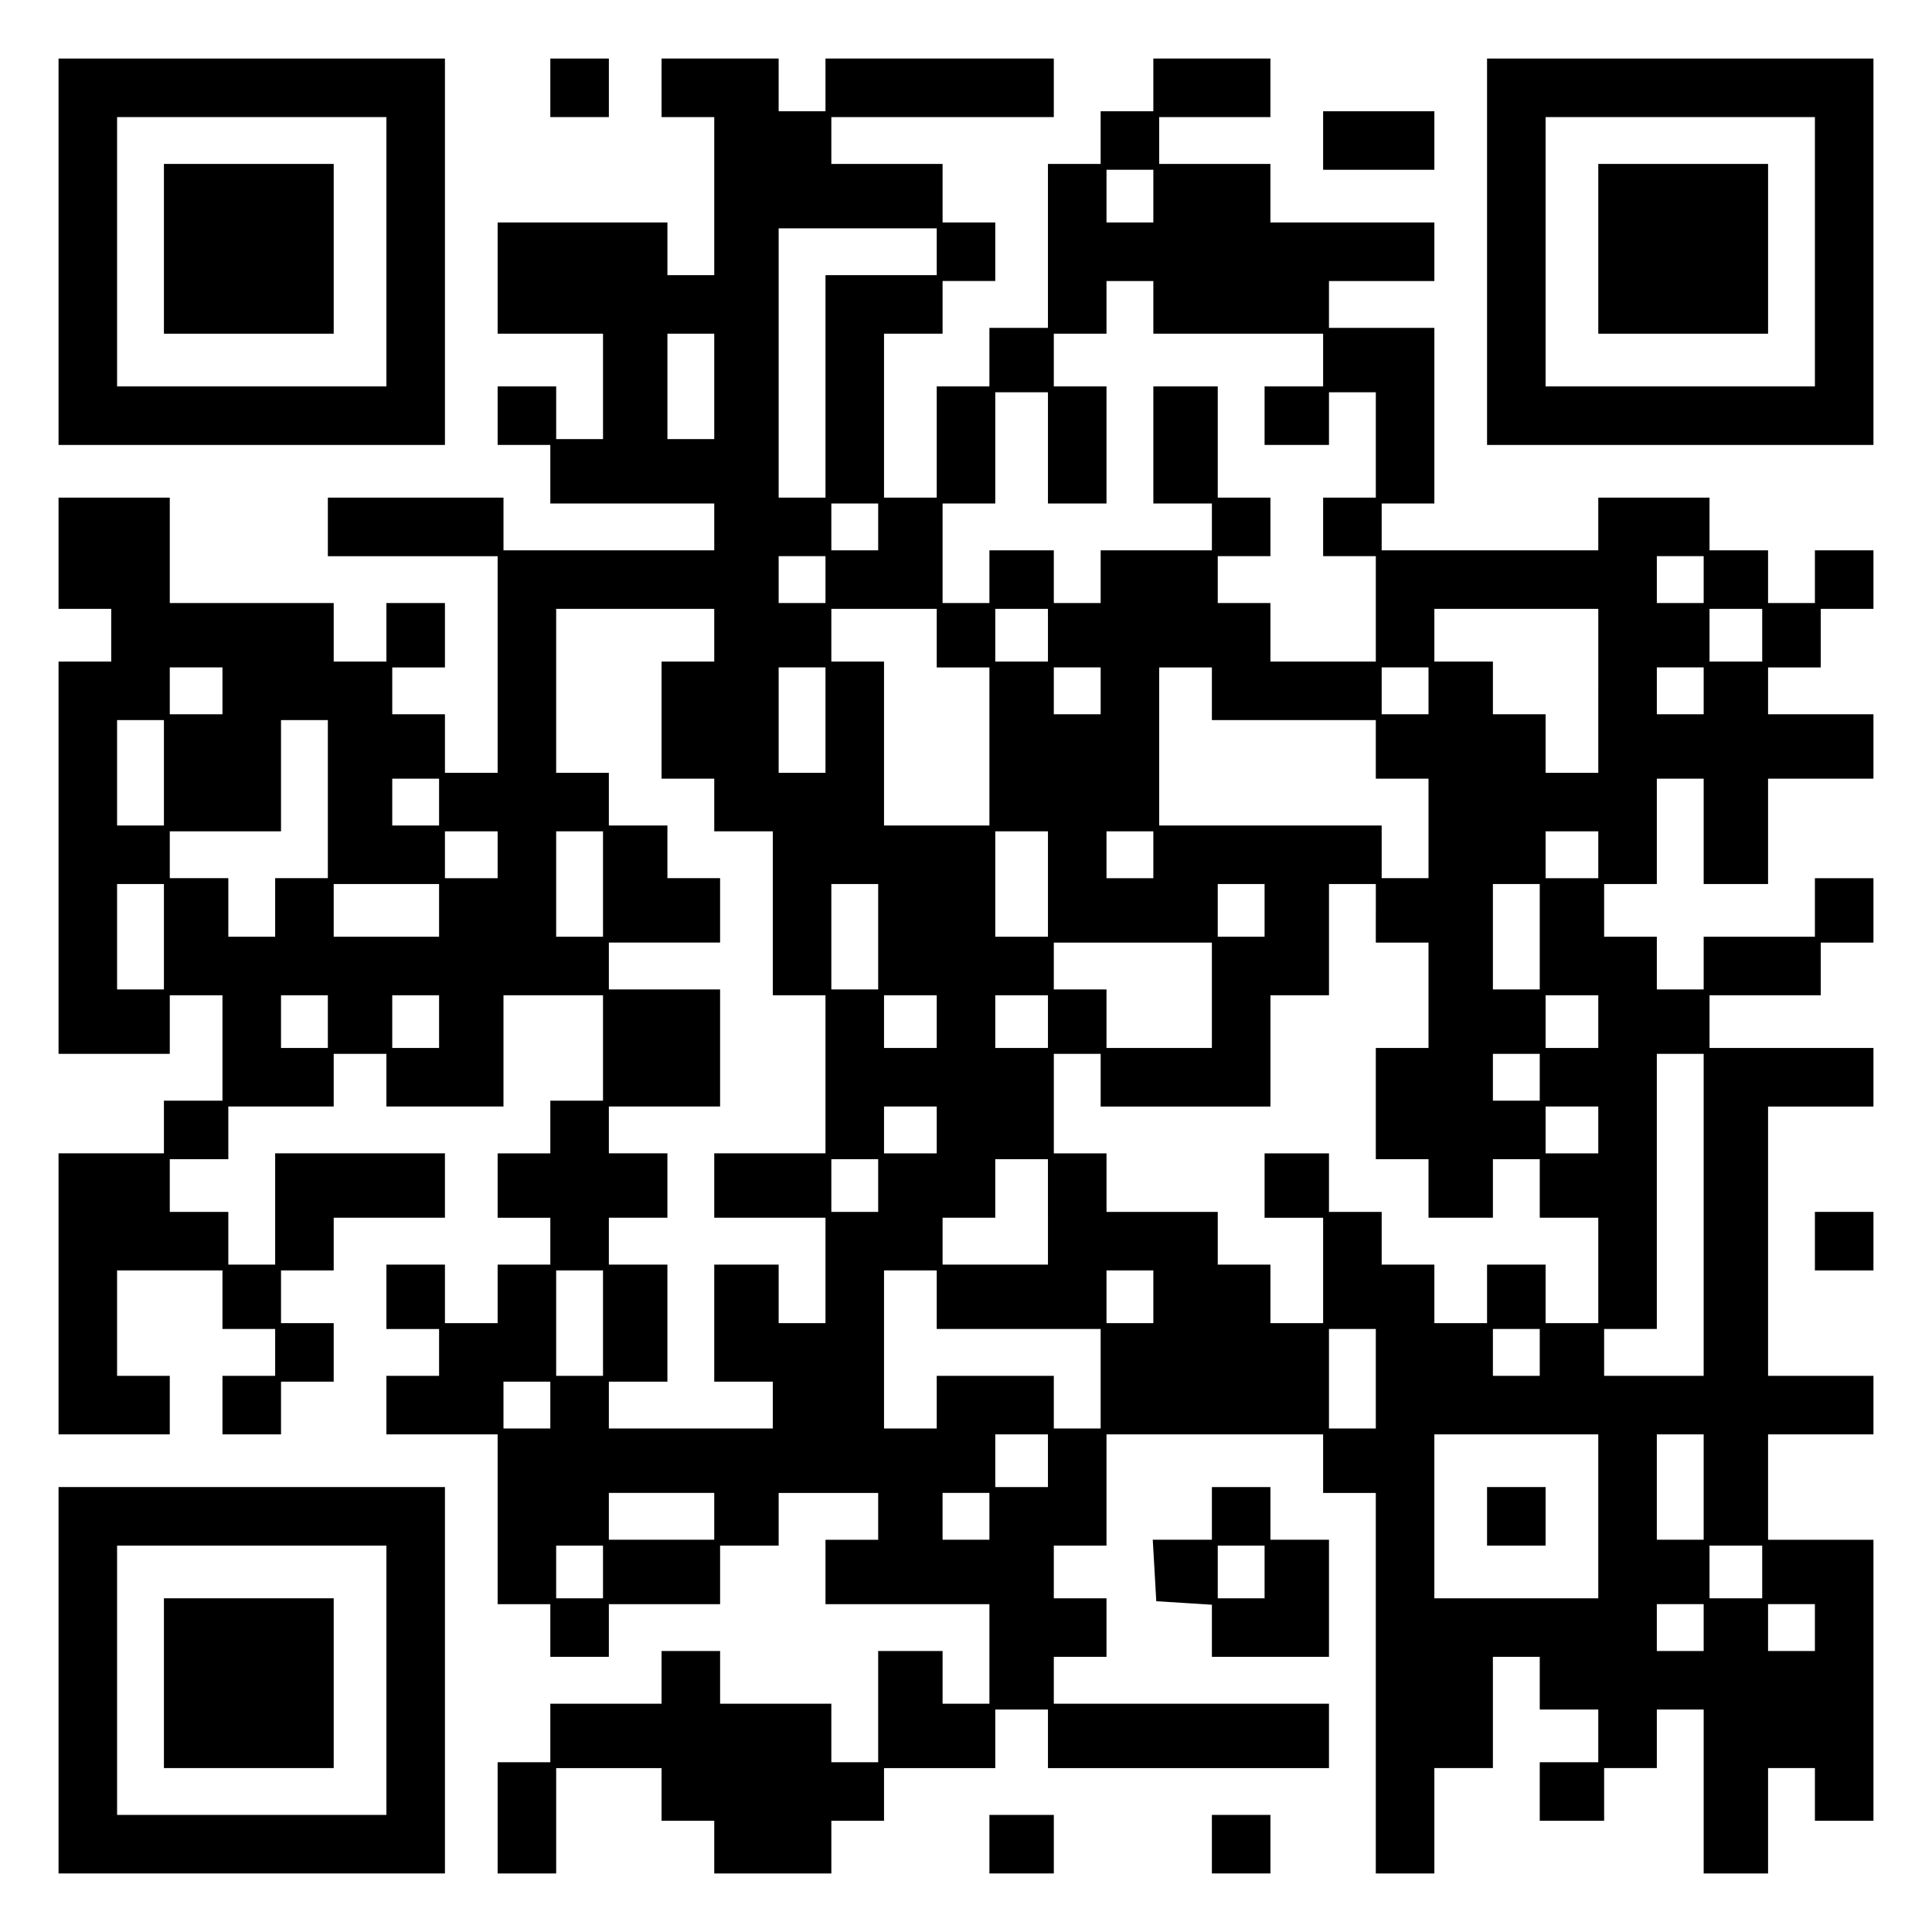
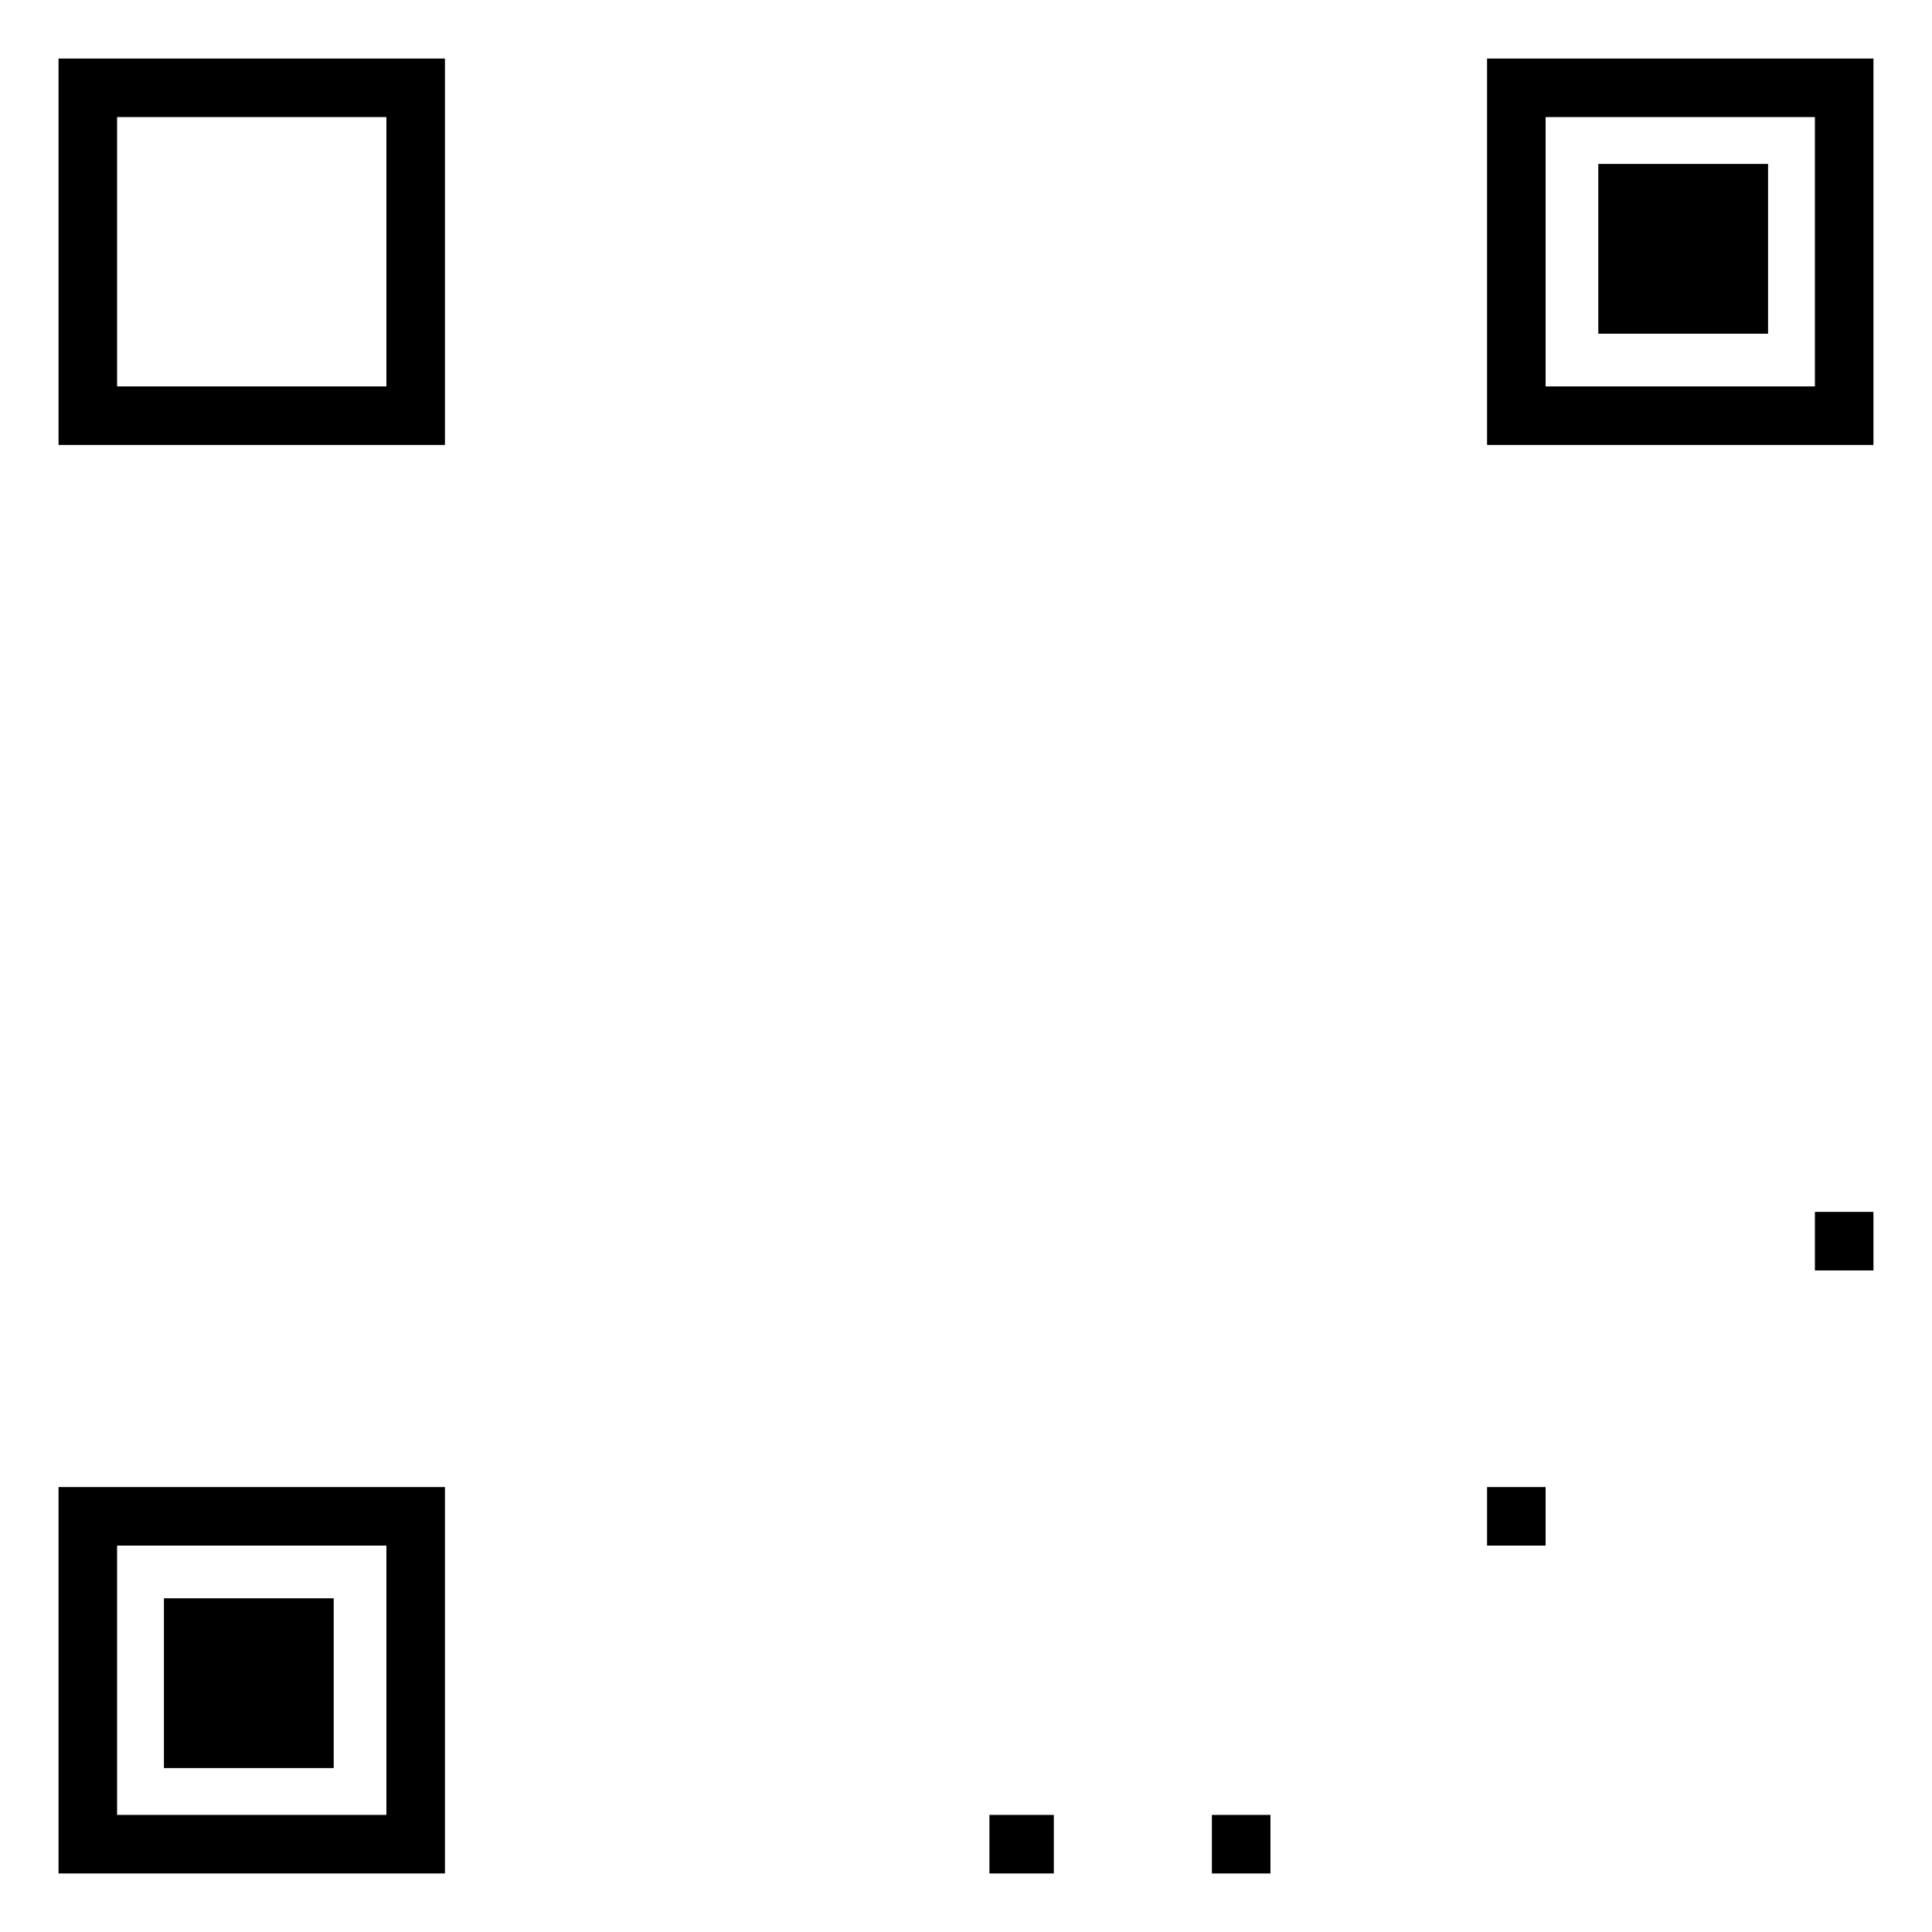
<svg xmlns="http://www.w3.org/2000/svg" version="1.0" width="100mm" height="100mm" viewBox="0 0 330 330" preserveAspectRatio="xMidYMid meet">
  <g transform="translate(0,330) scale(0.1,-0.1)" fill="#000000" stroke="none">
    <path d="M100 2870 l0 -330 330 0 330 0 0 330 0 330 -330 0 -330 0 0 -330z m560 0 l0 -230 -230 0 -230 0 0 230 0 230 230 0 230 0 0 -230z" />
-     <path d="M280 2875 l0 -145 145 0 145 0 0 145 0 145 -145 0 -145 0 0 -145z" />
-     <path d="M940 3150 l0 -50 50 0 50 0 0 50 0 50 -50 0 -50 0 0 -50z" />
-     <path d="M1130 3150 l0 -50 45 0 45 0 0 -135 0 -135 -40 0 -40 0 0 45 0 45 -145 0 -145 0 0 -95 0 -95 90 0 90 0 0 -90 0 -90 -40 0 -40 0 0 45 0 45 -50 0 -50 0 0 -50 0 -50 45 0 45 0 0 -50 0 -50 140 0 140 0 0 -40 0 -40 -180 0 -180 0 0 45 0 45 -150 0 -150 0 0 -50 0 -50 145 0 145 0 0 -185 0 -185 -45 0 -45 0 0 50 0 50 -45 0 -45 0 0 40 0 40 45 0 45 0 0 55 0 55 -50 0 -50 0 0 -50 0 -50 -45 0 -45 0 0 50 0 50 -140 0 -140 0 0 90 0 90 -95 0 -95 0 0 -95 0 -95 45 0 45 0 0 -45 0 -45 -45 0 -45 0 0 -335 0 -335 95 0 95 0 0 50 0 50 45 0 45 0 0 -90 0 -90 -50 0 -50 0 0 -45 0 -45 -90 0 -90 0 0 -240 0 -240 95 0 95 0 0 50 0 50 -45 0 -45 0 0 90 0 90 90 0 90 0 0 -50 0 -50 45 0 45 0 0 -40 0 -40 -45 0 -45 0 0 -50 0 -50 50 0 50 0 0 45 0 45 45 0 45 0 0 50 0 50 -45 0 -45 0 0 45 0 45 45 0 45 0 0 45 0 45 95 0 95 0 0 55 0 55 -145 0 -145 0 0 -95 0 -95 -40 0 -40 0 0 45 0 45 -50 0 -50 0 0 45 0 45 50 0 50 0 0 45 0 45 90 0 90 0 0 45 0 45 45 0 45 0 0 -45 0 -45 100 0 100 0 0 95 0 95 85 0 85 0 0 -90 0 -90 -45 0 -45 0 0 -45 0 -45 -45 0 -45 0 0 -55 0 -55 45 0 45 0 0 -40 0 -40 -45 0 -45 0 0 -50 0 -50 -45 0 -45 0 0 50 0 50 -50 0 -50 0 0 -55 0 -55 45 0 45 0 0 -40 0 -40 -45 0 -45 0 0 -50 0 -50 95 0 95 0 0 -145 0 -145 45 0 45 0 0 -45 0 -45 50 0 50 0 0 45 0 45 95 0 95 0 0 50 0 50 50 0 50 0 0 45 0 45 85 0 85 0 0 -40 0 -40 -45 0 -45 0 0 -55 0 -55 140 0 140 0 0 -85 0 -85 -40 0 -40 0 0 45 0 45 -55 0 -55 0 0 -95 0 -95 -40 0 -40 0 0 50 0 50 -95 0 -95 0 0 45 0 45 -50 0 -50 0 0 -45 0 -45 -95 0 -95 0 0 -50 0 -50 -45 0 -45 0 0 -95 0 -95 50 0 50 0 0 90 0 90 90 0 90 0 0 -45 0 -45 45 0 45 0 0 -45 0 -45 100 0 100 0 0 45 0 45 45 0 45 0 0 45 0 45 95 0 95 0 0 50 0 50 45 0 45 0 0 -50 0 -50 240 0 240 0 0 55 0 55 -235 0 -235 0 0 40 0 40 45 0 45 0 0 50 0 50 -45 0 -45 0 0 45 0 45 45 0 45 0 0 95 0 95 185 0 185 0 0 -50 0 -50 45 0 45 0 0 -325 0 -325 50 0 50 0 0 90 0 90 50 0 50 0 0 95 0 95 40 0 40 0 0 -45 0 -45 50 0 50 0 0 -45 0 -45 -50 0 -50 0 0 -50 0 -50 55 0 55 0 0 45 0 45 45 0 45 0 0 50 0 50 40 0 40 0 0 -140 0 -140 55 0 55 0 0 90 0 90 40 0 40 0 0 -45 0 -45 50 0 50 0 0 240 0 240 -90 0 -90 0 0 90 0 90 90 0 90 0 0 50 0 50 -90 0 -90 0 0 230 0 230 90 0 90 0 0 50 0 50 -140 0 -140 0 0 45 0 45 95 0 95 0 0 45 0 45 45 0 45 0 0 55 0 55 -50 0 -50 0 0 -50 0 -50 -95 0 -95 0 0 -45 0 -45 -40 0 -40 0 0 45 0 45 -45 0 -45 0 0 45 0 45 45 0 45 0 0 90 0 90 40 0 40 0 0 -90 0 -90 55 0 55 0 0 90 0 90 90 0 90 0 0 55 0 55 -90 0 -90 0 0 40 0 40 45 0 45 0 0 50 0 50 45 0 45 0 0 50 0 50 -50 0 -50 0 0 -45 0 -45 -40 0 -40 0 0 45 0 45 -50 0 -50 0 0 45 0 45 -95 0 -95 0 0 -45 0 -45 -185 0 -185 0 0 40 0 40 45 0 45 0 0 150 0 150 -90 0 -90 0 0 40 0 40 90 0 90 0 0 50 0 50 -140 0 -140 0 0 50 0 50 -95 0 -95 0 0 40 0 40 95 0 95 0 0 50 0 50 -100 0 -100 0 0 -45 0 -45 -45 0 -45 0 0 -45 0 -45 -45 0 -45 0 0 -140 0 -140 -50 0 -50 0 0 -50 0 -50 -45 0 -45 0 0 -95 0 -95 -45 0 -45 0 0 140 0 140 50 0 50 0 0 45 0 45 45 0 45 0 0 50 0 50 -45 0 -45 0 0 50 0 50 -95 0 -95 0 0 40 0 40 190 0 190 0 0 50 0 50 -195 0 -195 0 0 -45 0 -45 -40 0 -40 0 0 45 0 45 -100 0 -100 0 0 -50z m840 -185 l0 -45 -40 0 -40 0 0 45 0 45 40 0 40 0 0 -45z m-370 -95 l0 -40 -95 0 -95 0 0 -190 0 -190 -40 0 -40 0 0 230 0 230 135 0 135 0 0 -40z m370 -95 l0 -45 145 0 145 0 0 -45 0 -45 -50 0 -50 0 0 -50 0 -50 55 0 55 0 0 45 0 45 40 0 40 0 0 -90 0 -90 -45 0 -45 0 0 -50 0 -50 45 0 45 0 0 -90 0 -90 -90 0 -90 0 0 50 0 50 -45 0 -45 0 0 40 0 40 45 0 45 0 0 50 0 50 -45 0 -45 0 0 95 0 95 -55 0 -55 0 0 -100 0 -100 50 0 50 0 0 -40 0 -40 -95 0 -95 0 0 -45 0 -45 -40 0 -40 0 0 45 0 45 -55 0 -55 0 0 -45 0 -45 -40 0 -40 0 0 85 0 85 45 0 45 0 0 95 0 95 45 0 45 0 0 -95 0 -95 50 0 50 0 0 100 0 100 -45 0 -45 0 0 45 0 45 45 0 45 0 0 45 0 45 40 0 40 0 0 -45z m-750 -135 l0 -90 -40 0 -40 0 0 90 0 90 40 0 40 0 0 -90z m280 -240 l0 -40 -40 0 -40 0 0 40 0 40 40 0 40 0 0 -40z m-90 -90 l0 -40 -40 0 -40 0 0 40 0 40 40 0 40 0 0 -40z m1500 0 l0 -40 -40 0 -40 0 0 40 0 40 40 0 40 0 0 -40z m-1690 -95 l0 -45 -45 0 -45 0 0 -100 0 -100 45 0 45 0 0 -45 0 -45 50 0 50 0 0 -140 0 -140 45 0 45 0 0 -135 0 -135 -95 0 -95 0 0 -55 0 -55 95 0 95 0 0 -90 0 -90 -40 0 -40 0 0 50 0 50 -55 0 -55 0 0 -100 0 -100 50 0 50 0 0 -40 0 -40 -140 0 -140 0 0 40 0 40 50 0 50 0 0 100 0 100 -50 0 -50 0 0 40 0 40 50 0 50 0 0 55 0 55 -50 0 -50 0 0 40 0 40 95 0 95 0 0 100 0 100 -95 0 -95 0 0 40 0 40 95 0 95 0 0 55 0 55 -45 0 -45 0 0 45 0 45 -50 0 -50 0 0 45 0 45 -45 0 -45 0 0 140 0 140 135 0 135 0 0 -45z m380 -5 l0 -50 45 0 45 0 0 -135 0 -135 -90 0 -90 0 0 140 0 140 -45 0 -45 0 0 45 0 45 90 0 90 0 0 -50z m190 5 l0 -45 -45 0 -45 0 0 45 0 45 45 0 45 0 0 -45z m940 -95 l0 -140 -45 0 -45 0 0 50 0 50 -45 0 -45 0 0 45 0 45 -50 0 -50 0 0 45 0 45 140 0 140 0 0 -140z m280 95 l0 -45 -45 0 -45 0 0 45 0 45 45 0 45 0 0 -45z m-2630 -95 l0 -40 -45 0 -45 0 0 40 0 40 45 0 45 0 0 -40z m1030 -50 l0 -90 -40 0 -40 0 0 90 0 90 40 0 40 0 0 -90z m470 50 l0 -40 -40 0 -40 0 0 40 0 40 40 0 40 0 0 -40z m190 -5 l0 -45 140 0 140 0 0 -50 0 -50 45 0 45 0 0 -85 0 -85 -40 0 -40 0 0 45 0 45 -190 0 -190 0 0 135 0 135 45 0 45 0 0 -45z m370 5 l0 -40 -40 0 -40 0 0 40 0 40 40 0 40 0 0 -40z m470 0 l0 -40 -40 0 -40 0 0 40 0 40 40 0 40 0 0 -40z m-2630 -140 l0 -90 -40 0 -40 0 0 90 0 90 40 0 40 0 0 -90z m280 -45 l0 -135 -45 0 -45 0 0 -50 0 -50 -40 0 -40 0 0 50 0 50 -50 0 -50 0 0 40 0 40 95 0 95 0 0 95 0 95 40 0 40 0 0 -135z m190 -5 l0 -40 -40 0 -40 0 0 40 0 40 40 0 40 0 0 -40z m100 -90 l0 -40 -45 0 -45 0 0 40 0 40 45 0 45 0 0 -40z m180 -50 l0 -90 -40 0 -40 0 0 90 0 90 40 0 40 0 0 -90z m760 0 l0 -90 -45 0 -45 0 0 90 0 90 45 0 45 0 0 -90z m180 50 l0 -40 -40 0 -40 0 0 40 0 40 40 0 40 0 0 -40z m760 0 l0 -40 -45 0 -45 0 0 40 0 40 45 0 45 0 0 -40z m-2450 -140 l0 -90 -40 0 -40 0 0 90 0 90 40 0 40 0 0 -90z m470 45 l0 -45 -90 0 -90 0 0 45 0 45 90 0 90 0 0 -45z m750 -45 l0 -90 -40 0 -40 0 0 90 0 90 40 0 40 0 0 -90z m660 45 l0 -45 -40 0 -40 0 0 45 0 45 40 0 40 0 0 -45z m190 -5 l0 -50 45 0 45 0 0 -90 0 -90 -45 0 -45 0 0 -95 0 -95 45 0 45 0 0 -50 0 -50 55 0 55 0 0 50 0 50 40 0 40 0 0 -50 0 -50 50 0 50 0 0 -90 0 -90 -45 0 -45 0 0 50 0 50 -50 0 -50 0 0 -50 0 -50 -45 0 -45 0 0 50 0 50 -45 0 -45 0 0 45 0 45 -45 0 -45 0 0 50 0 50 -55 0 -55 0 0 -55 0 -55 50 0 50 0 0 -90 0 -90 -45 0 -45 0 0 50 0 50 -45 0 -45 0 0 45 0 45 -95 0 -95 0 0 50 0 50 -45 0 -45 0 0 85 0 85 40 0 40 0 0 -45 0 -45 145 0 145 0 0 95 0 95 50 0 50 0 0 95 0 95 40 0 40 0 0 -50z m280 -40 l0 -90 -40 0 -40 0 0 90 0 90 40 0 40 0 0 -90z m-560 -100 l0 -90 -90 0 -90 0 0 50 0 50 -45 0 -45 0 0 40 0 40 135 0 135 0 0 -90z m-1510 -45 l0 -45 -40 0 -40 0 0 45 0 45 40 0 40 0 0 -45z m190 0 l0 -45 -40 0 -40 0 0 45 0 45 40 0 40 0 0 -45z m850 0 l0 -45 -45 0 -45 0 0 45 0 45 45 0 45 0 0 -45z m190 0 l0 -45 -45 0 -45 0 0 45 0 45 45 0 45 0 0 -45z m940 0 l0 -45 -45 0 -45 0 0 45 0 45 45 0 45 0 0 -45z m-100 -95 l0 -40 -40 0 -40 0 0 40 0 40 40 0 40 0 0 -40z m280 -235 l0 -275 -85 0 -85 0 0 40 0 40 45 0 45 0 0 235 0 235 40 0 40 0 0 -275z m-1310 145 l0 -40 -45 0 -45 0 0 40 0 40 45 0 45 0 0 -40z m1130 0 l0 -40 -45 0 -45 0 0 40 0 40 45 0 45 0 0 -40z m-1230 -95 l0 -45 -40 0 -40 0 0 45 0 45 40 0 40 0 0 -45z m290 -45 l0 -90 -90 0 -90 0 0 40 0 40 45 0 45 0 0 50 0 50 45 0 45 0 0 -90z m-760 -190 l0 -90 -40 0 -40 0 0 90 0 90 40 0 40 0 0 -90z m570 40 l0 -50 140 0 140 0 0 -85 0 -85 -40 0 -40 0 0 45 0 45 -100 0 -100 0 0 -45 0 -45 -45 0 -45 0 0 135 0 135 45 0 45 0 0 -50z m370 5 l0 -45 -40 0 -40 0 0 45 0 45 40 0 40 0 0 -45z m380 -140 l0 -85 -40 0 -40 0 0 85 0 85 40 0 40 0 0 -85z m280 45 l0 -40 -40 0 -40 0 0 40 0 40 40 0 40 0 0 -40z m-1690 -90 l0 -40 -40 0 -40 0 0 40 0 40 40 0 40 0 0 -40z m850 -95 l0 -45 -45 0 -45 0 0 45 0 45 45 0 45 0 0 -45z m940 -95 l0 -140 -140 0 -140 0 0 140 0 140 140 0 140 0 0 -140z m180 50 l0 -90 -40 0 -40 0 0 90 0 90 40 0 40 0 0 -90z m-1690 -50 l0 -40 -90 0 -90 0 0 40 0 40 90 0 90 0 0 -40z m470 0 l0 -40 -40 0 -40 0 0 40 0 40 40 0 40 0 0 -40z m-660 -95 l0 -45 -40 0 -40 0 0 45 0 45 40 0 40 0 0 -45z m1980 0 l0 -45 -45 0 -45 0 0 45 0 45 45 0 45 0 0 -45z m-100 -95 l0 -40 -40 0 -40 0 0 40 0 40 40 0 40 0 0 -40z m190 0 l0 -40 -40 0 -40 0 0 40 0 40 40 0 40 0 0 -40z" />
+     <path d="M940 3150 z" />
    <path d="M2540 710 l0 -50 50 0 50 0 0 50 0 50 -50 0 -50 0 0 -50z" />
    <path d="M2540 2870 l0 -330 330 0 330 0 0 330 0 330 -330 0 -330 0 0 -330z m560 0 l0 -230 -230 0 -230 0 0 230 0 230 230 0 230 0 0 -230z" />
    <path d="M2730 2875 l0 -145 145 0 145 0 0 145 0 145 -145 0 -145 0 0 -145z" />
-     <path d="M2260 3060 l0 -50 95 0 95 0 0 50 0 50 -95 0 -95 0 0 -50z" />
    <path d="M3100 1180 l0 -50 50 0 50 0 0 50 0 50 -50 0 -50 0 0 -50z" />
    <path d="M100 430 l0 -330 330 0 330 0 0 330 0 330 -330 0 -330 0 0 -330z m560 0 l0 -230 -230 0 -230 0 0 230 0 230 230 0 230 0 0 -230z" />
    <path d="M280 425 l0 -145 145 0 145 0 0 145 0 145 -145 0 -145 0 0 -145z" />
-     <path d="M2070 715 l0 -45 -51 0 -50 0 3 -52 3 -53 48 -3 47 -3 0 -45 0 -44 100 0 100 0 0 100 0 100 -50 0 -50 0 0 45 0 45 -50 0 -50 0 0 -45z m90 -100 l0 -45 -40 0 -40 0 0 45 0 45 40 0 40 0 0 -45z" />
    <path d="M1690 150 l0 -50 55 0 55 0 0 50 0 50 -55 0 -55 0 0 -50z" />
    <path d="M2070 150 l0 -50 50 0 50 0 0 50 0 50 -50 0 -50 0 0 -50z" />
  </g>
</svg>